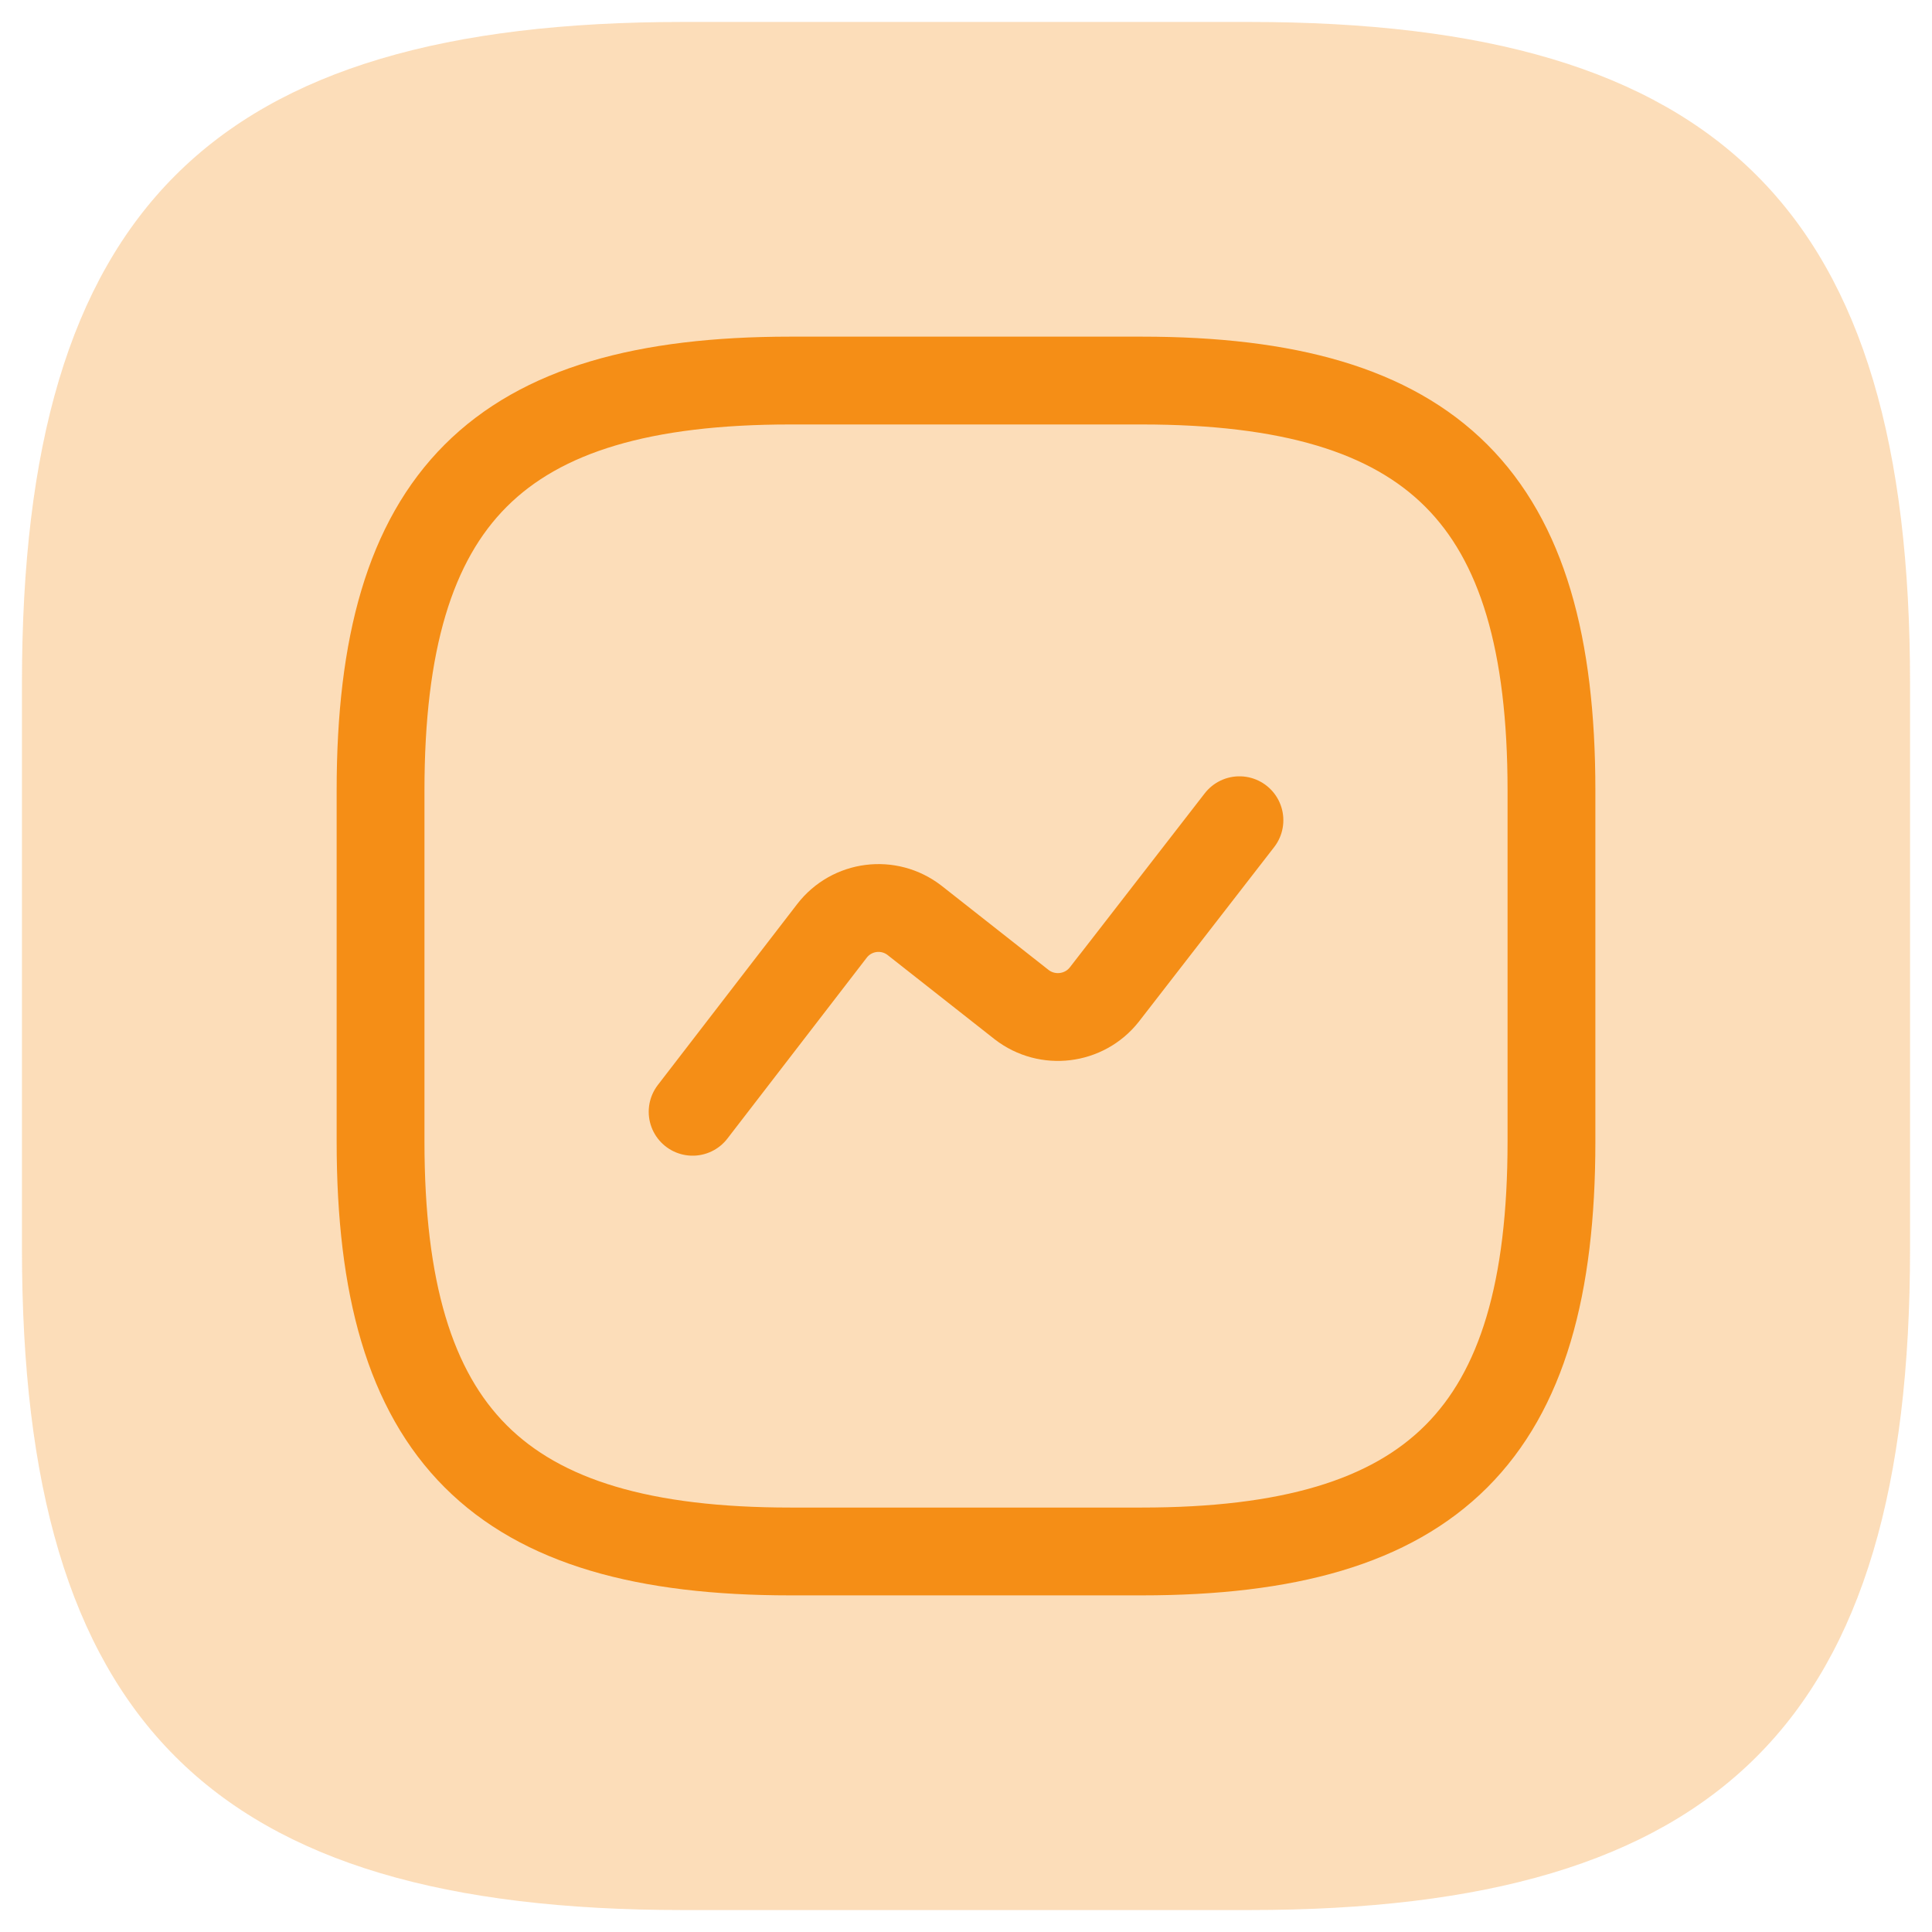
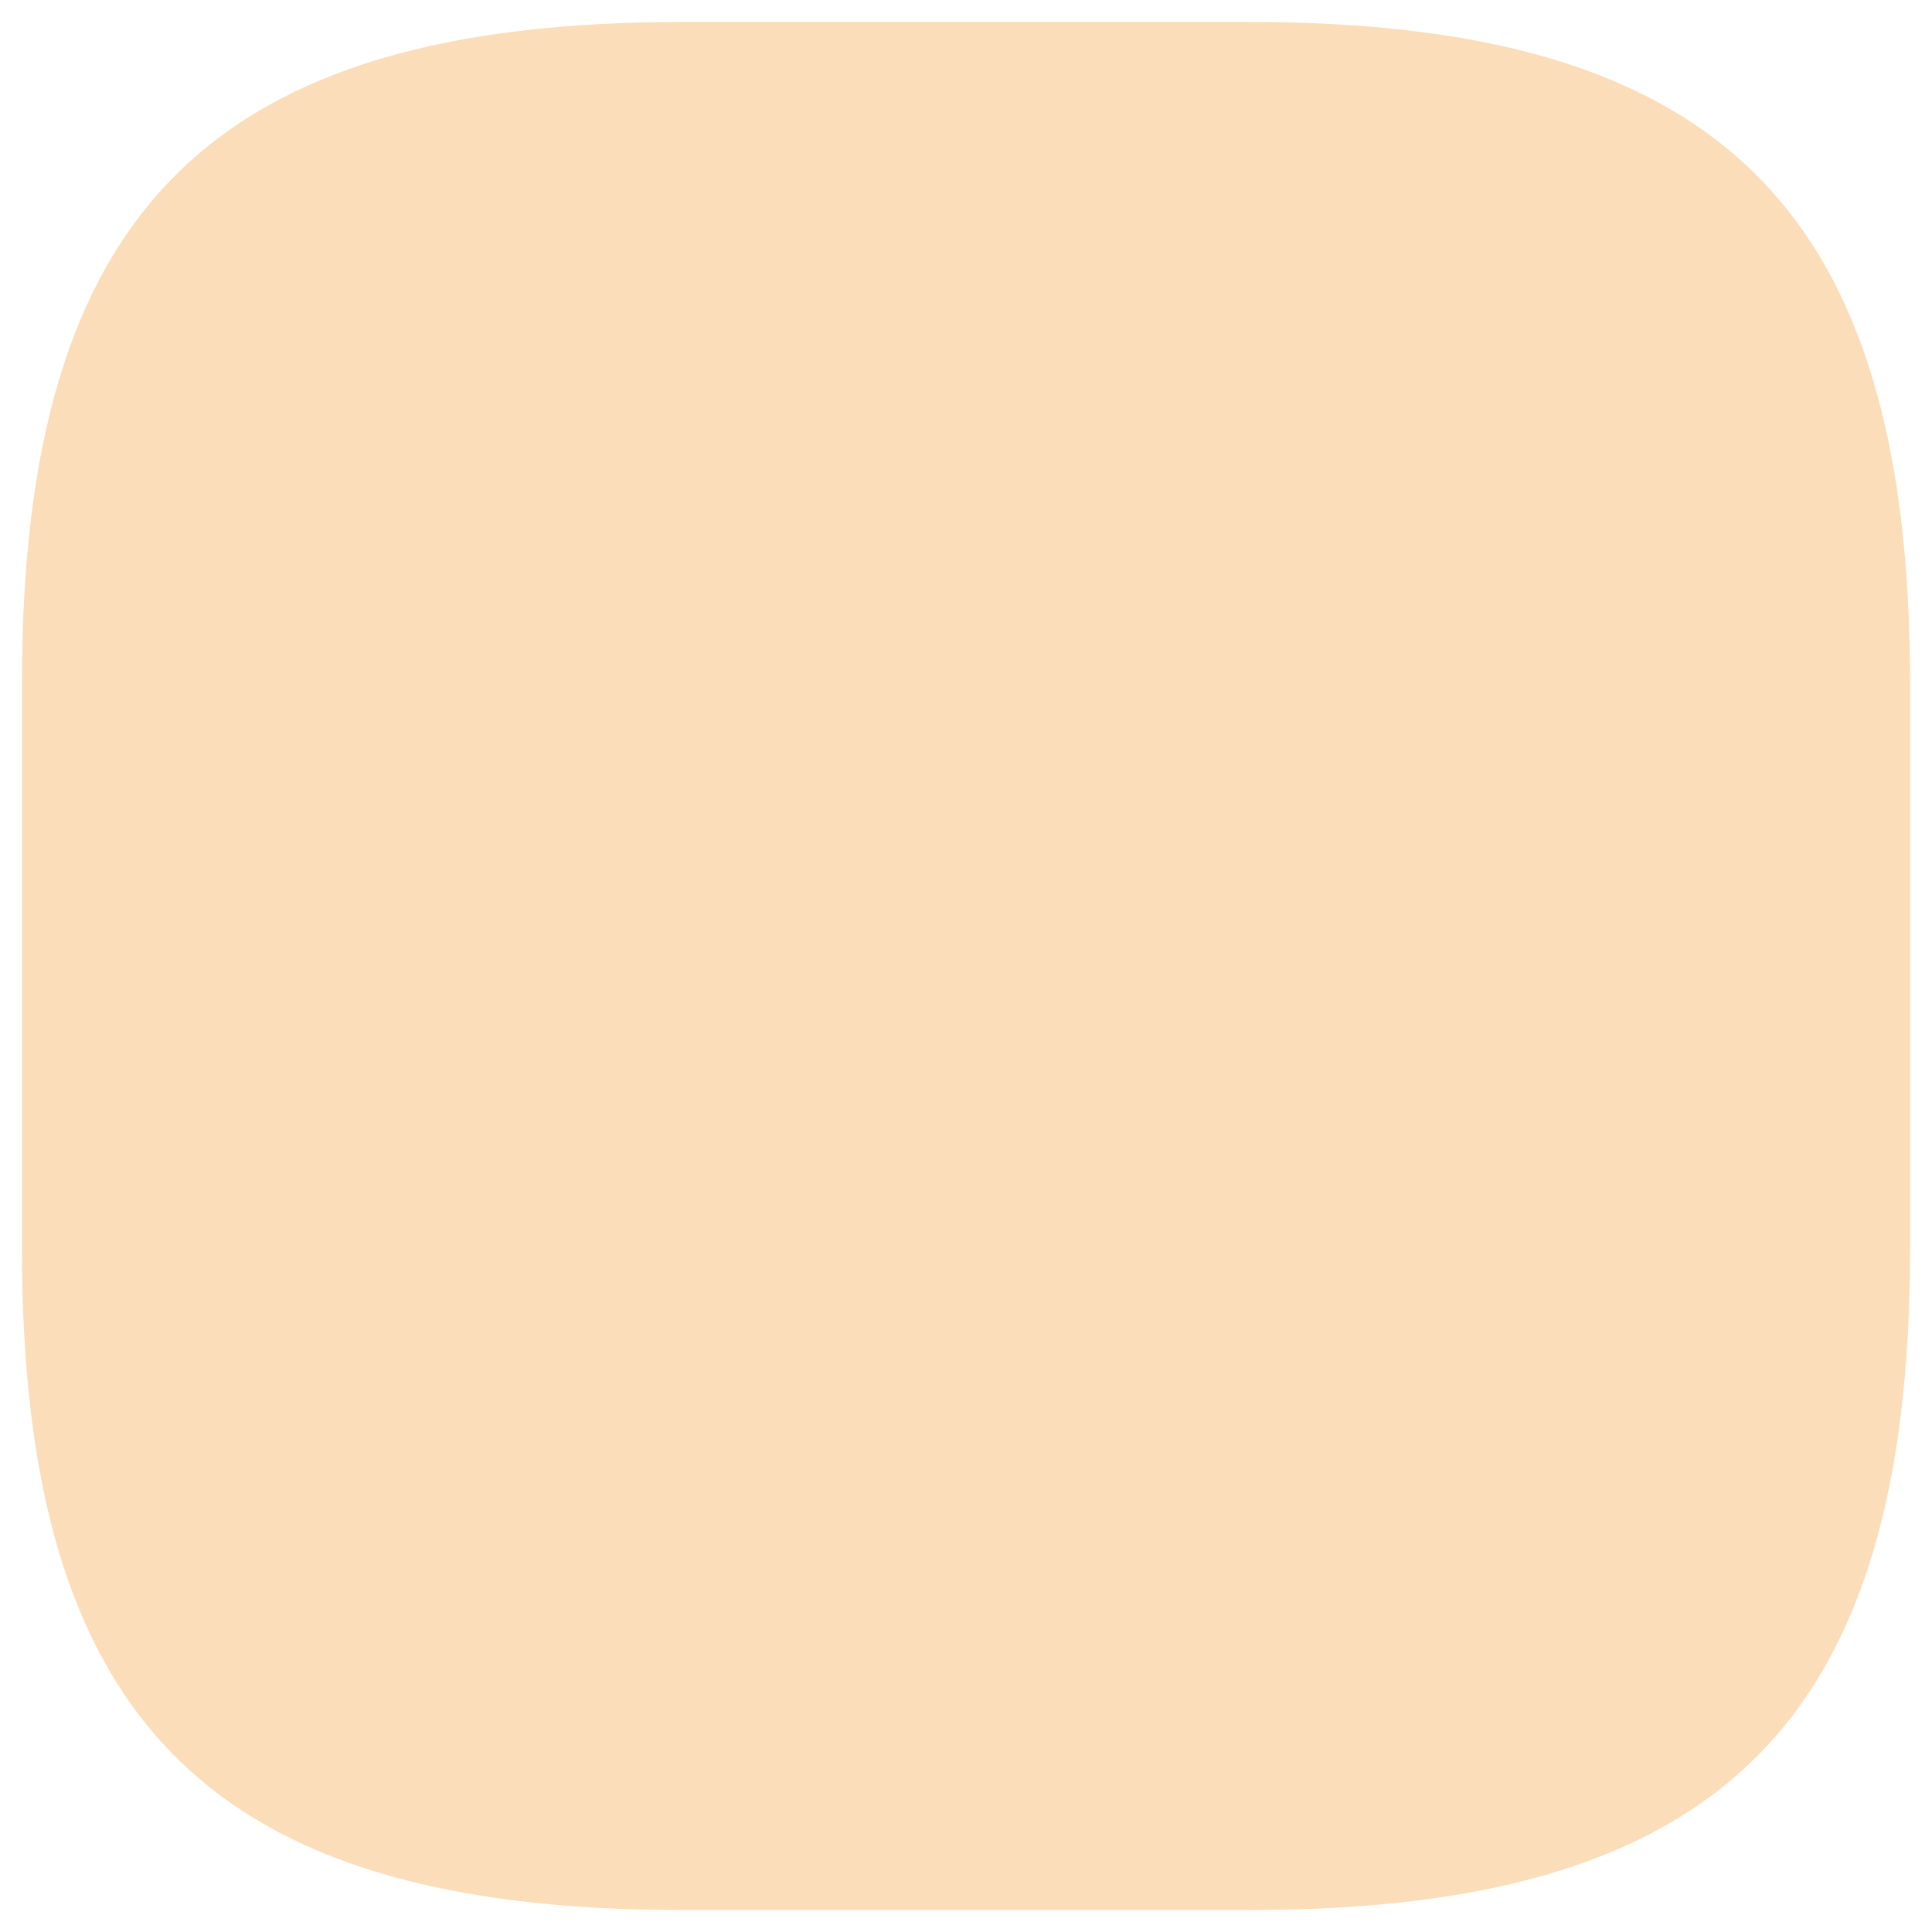
<svg xmlns="http://www.w3.org/2000/svg" width="88" height="88" viewBox="0 0 88 88" fill="none">
  <path d="M31.1 87H56.9C78.4 87 87 78.4 87 56.9V31.1C87 9.6 78.4 1 56.9 1H31.1C9.6 1 1 9.6 1 31.1V56.9C1 78.4 9.6 87 31.1 87Z" fill="#F58E16" fill-opacity="0.3" />
  <g clip-path="url(#clip0_848_91139)">
-     <path d="M36.001 70.667H52.001C65.334 70.667 70.667 65.334 70.667 52V36C70.667 22.667 65.334 17.334 52.001 17.334H36.001C22.667 17.334 17.334 22.667 17.334 36V52C17.334 65.334 22.667 70.667 36.001 70.667Z" stroke="#F58E16" stroke-width="4" stroke-linecap="round" stroke-linejoin="round" />
-     <path d="M31.548 50.64L37.895 42.4C38.801 41.227 40.481 41.013 41.655 41.92L46.535 45.76C47.708 46.667 49.388 46.453 50.295 45.307L56.455 37.36" stroke="#F58E16" stroke-width="4" stroke-linecap="round" stroke-linejoin="round" />
-   </g>
+     </g>
  <defs>
    <clipPath id="clip0_848_91139">
-       <rect width="64" height="64" fill="white" transform="translate(12 12)" />
-     </clipPath>
+       </clipPath>
  </defs>
</svg>